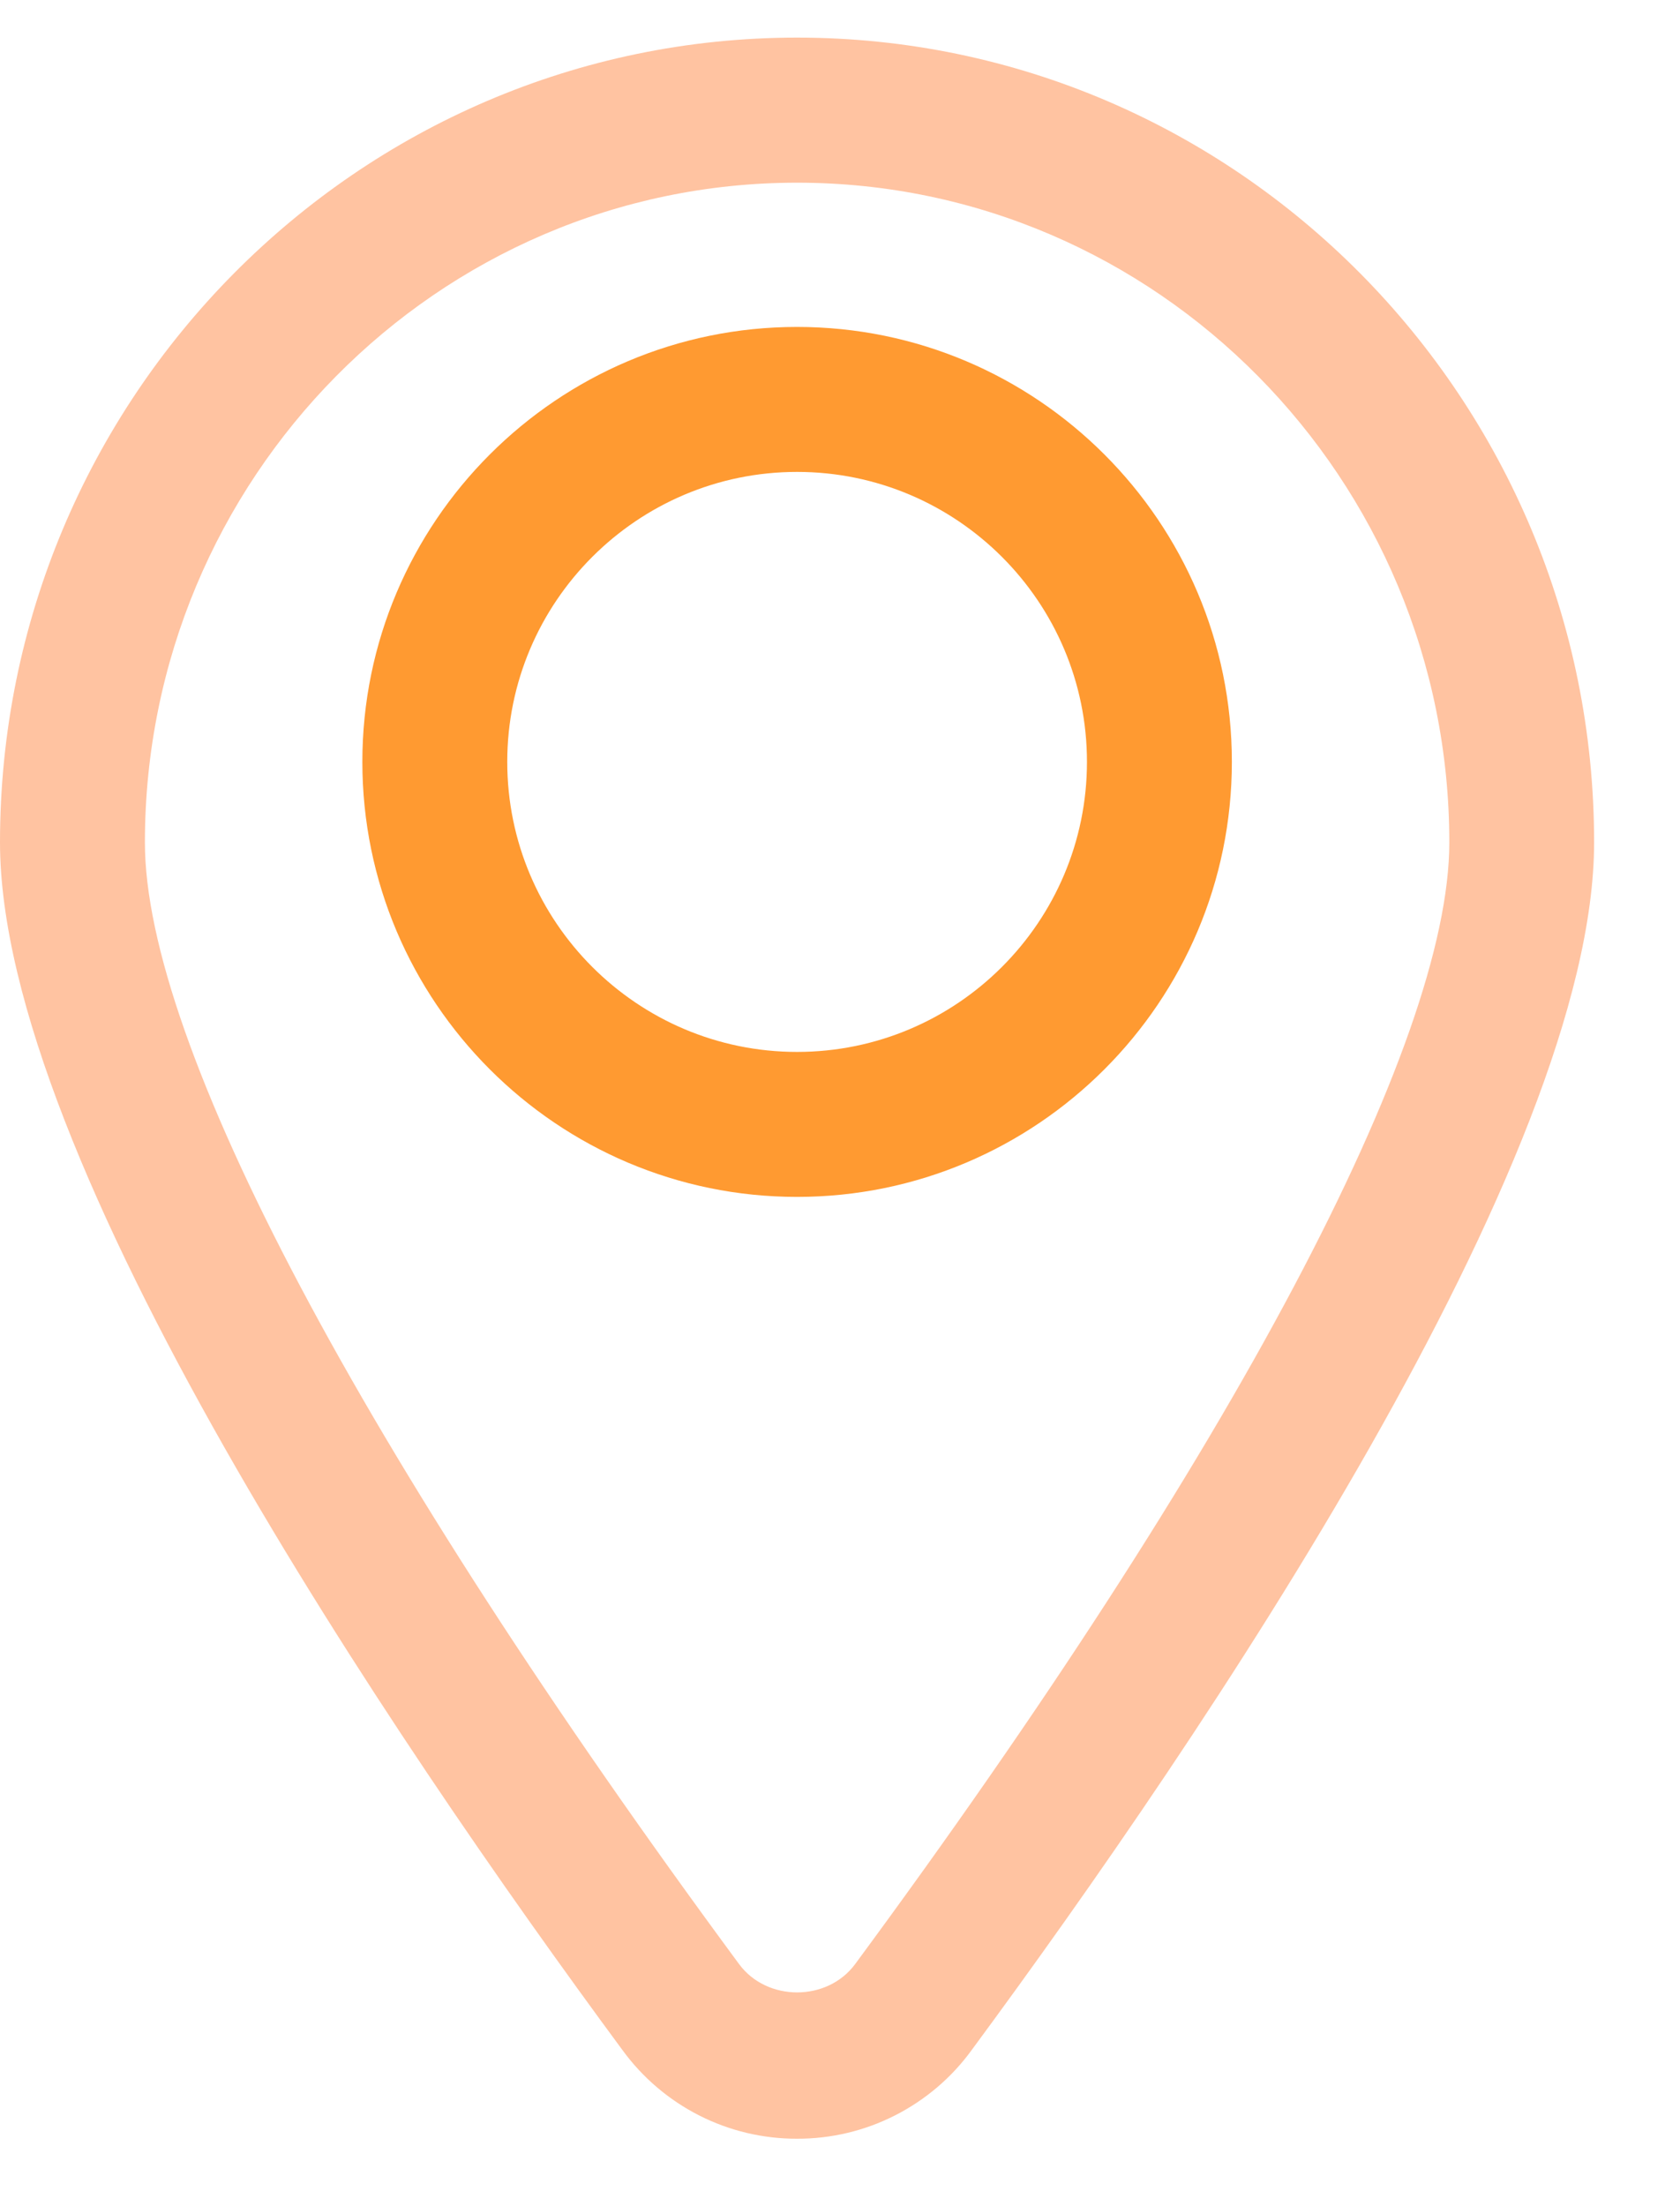
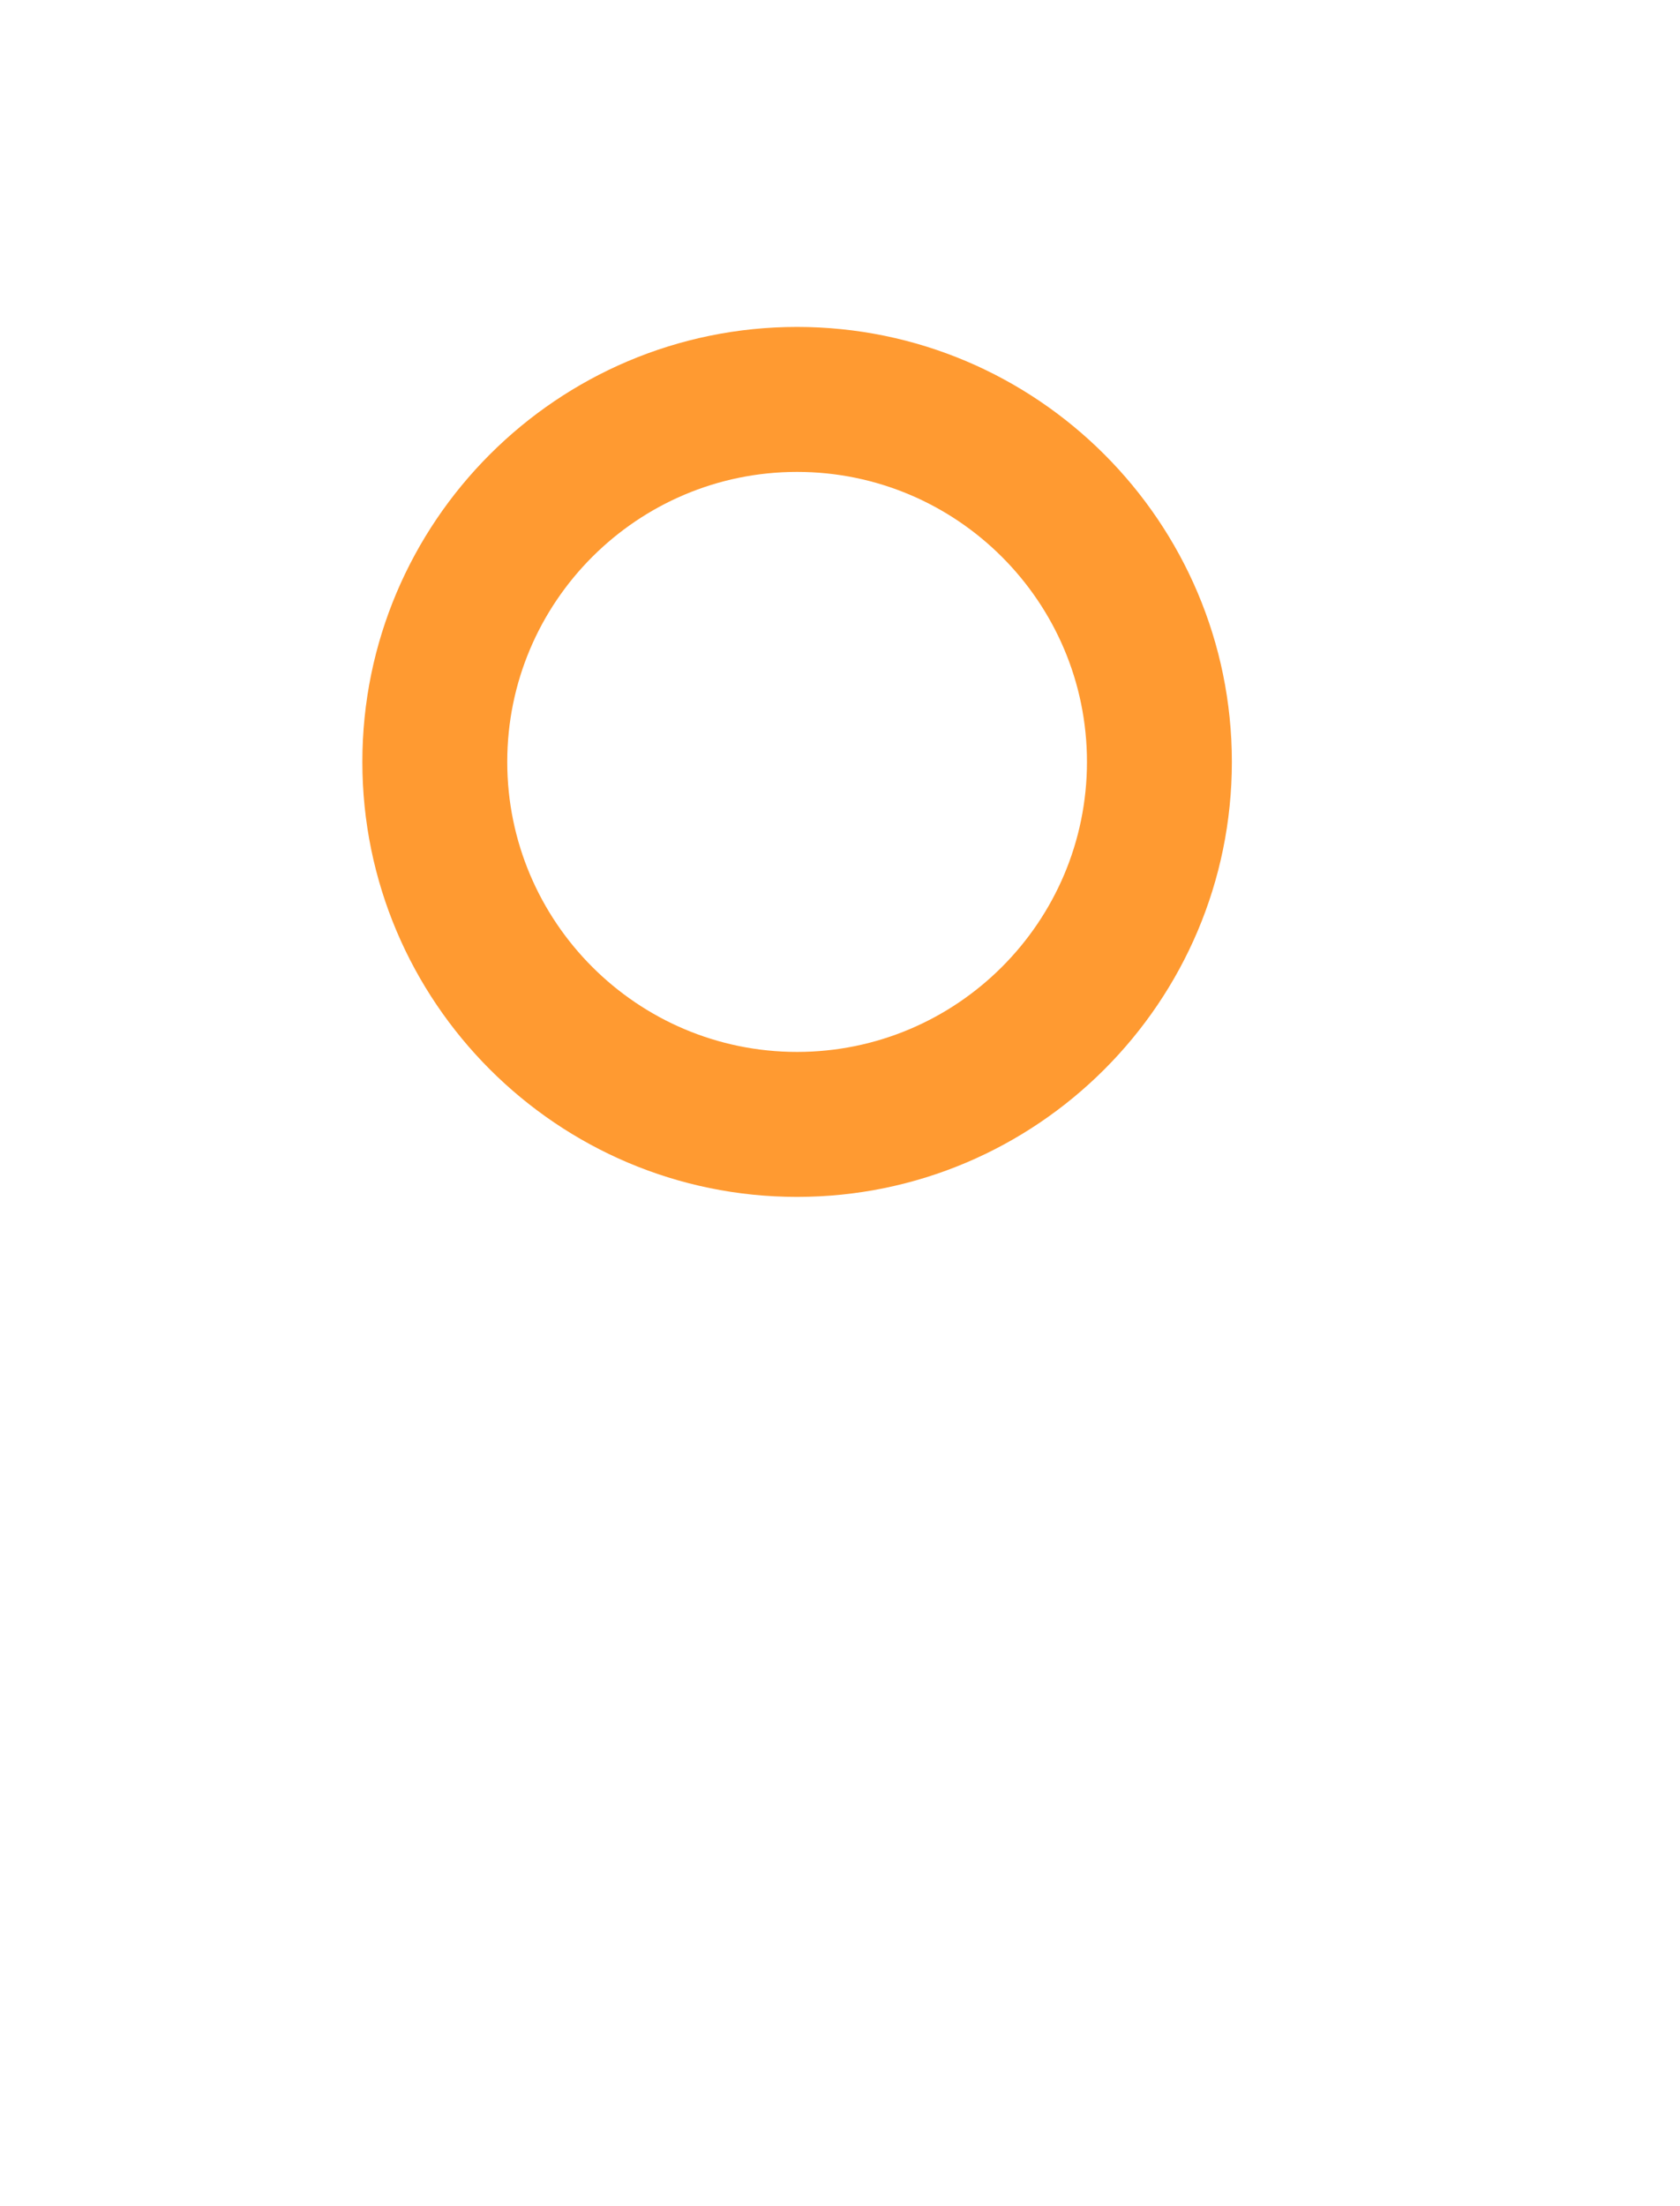
<svg xmlns="http://www.w3.org/2000/svg" width="16" height="21" viewBox="0 0 16 21" fill="none">
-   <path d="M7.591 20.358C7.267 20.359 6.947 20.283 6.658 20.136C6.369 19.989 6.119 19.776 5.928 19.514C3.714 16.515 0 11.032 0 8.018C0 3.794 3.406 0.358 7.591 0.358C11.777 0.358 15.182 3.794 15.182 8.018C15.182 11.032 11.468 16.515 9.254 19.514C9.064 19.776 8.813 19.989 8.524 20.136C8.235 20.283 7.915 20.359 7.591 20.358ZM7.591 1.739C4.167 1.739 1.38 4.556 1.38 8.019C1.38 9.931 3.443 13.823 7.039 18.696C7.304 19.055 7.879 19.055 8.144 18.696C11.74 13.823 13.803 9.932 13.803 8.019C13.803 4.556 11.015 1.739 7.591 1.739Z" fill="#FFC3A1" />
  <path d="M7.591 11.393C5.308 11.393 3.451 9.536 3.451 7.252C3.451 4.969 5.308 3.112 7.591 3.112C9.875 3.112 11.732 4.969 11.732 7.252C11.732 9.536 9.875 11.393 7.591 11.393ZM7.591 4.492C6.069 4.492 4.831 5.73 4.831 7.252C4.831 8.775 6.069 10.013 7.591 10.013C9.114 10.013 10.352 8.775 10.352 7.252C10.352 5.73 9.114 4.492 7.591 4.492Z" fill="#FF9A31" />
</svg>